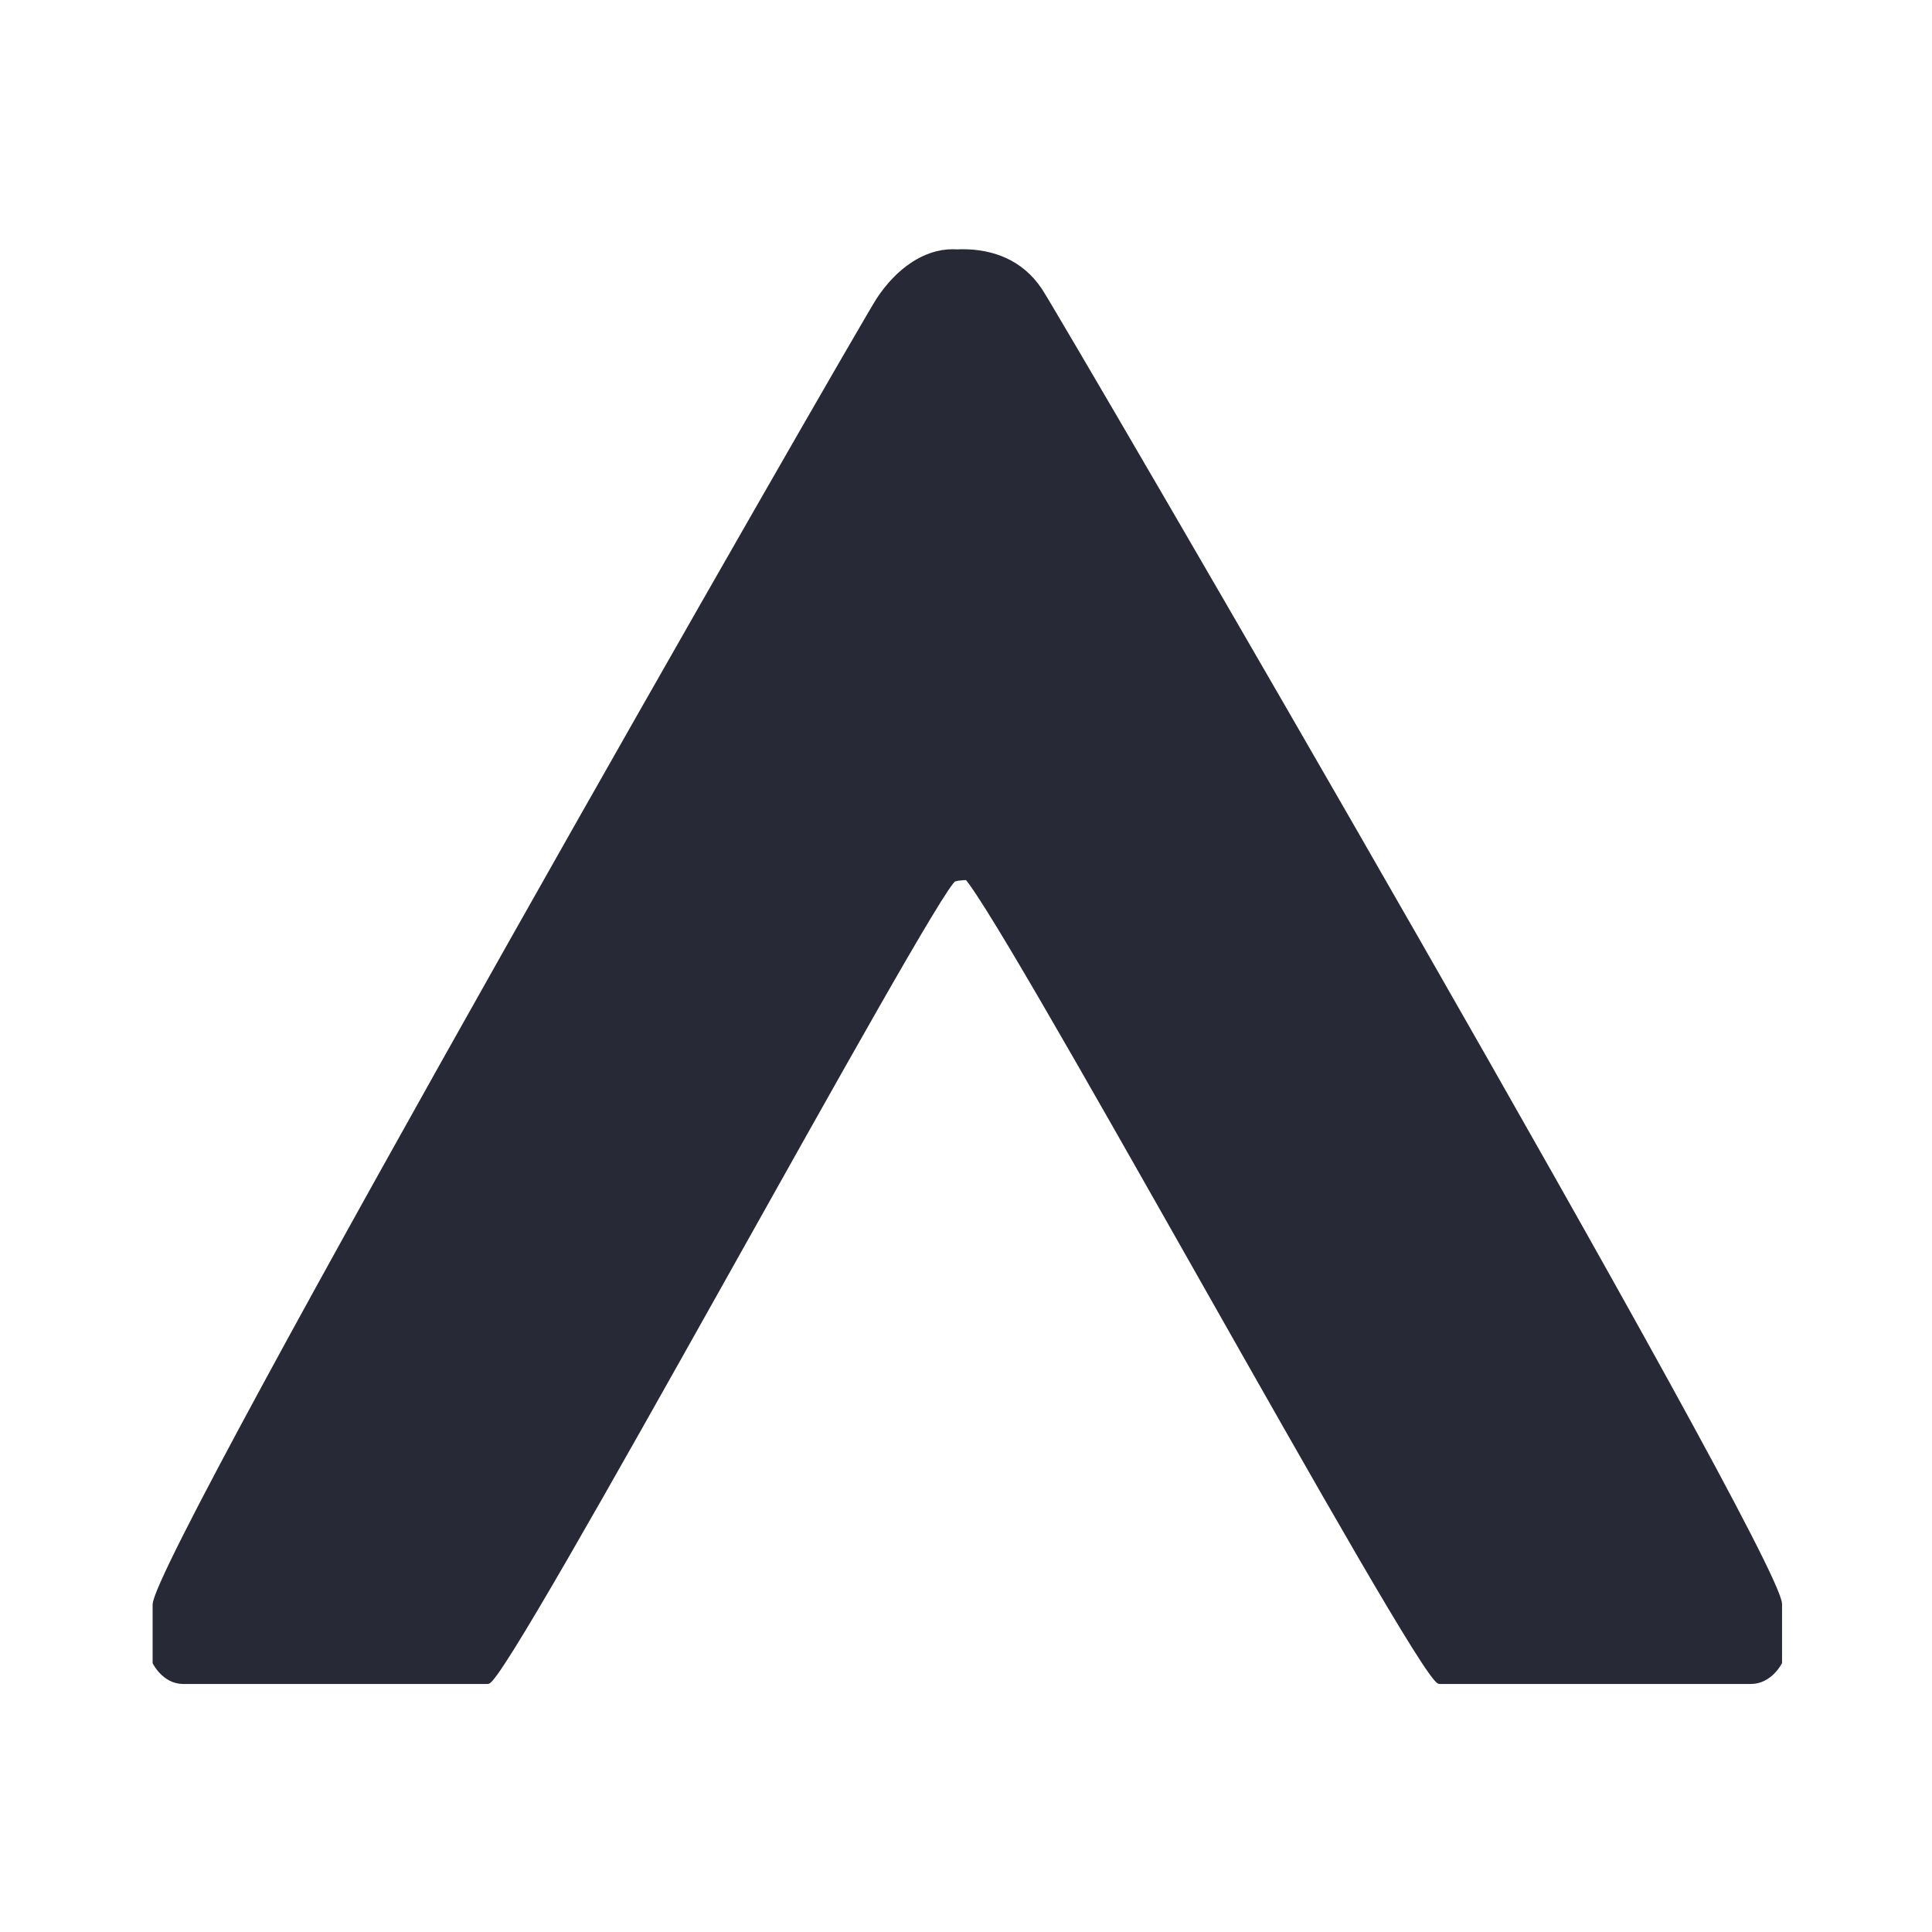
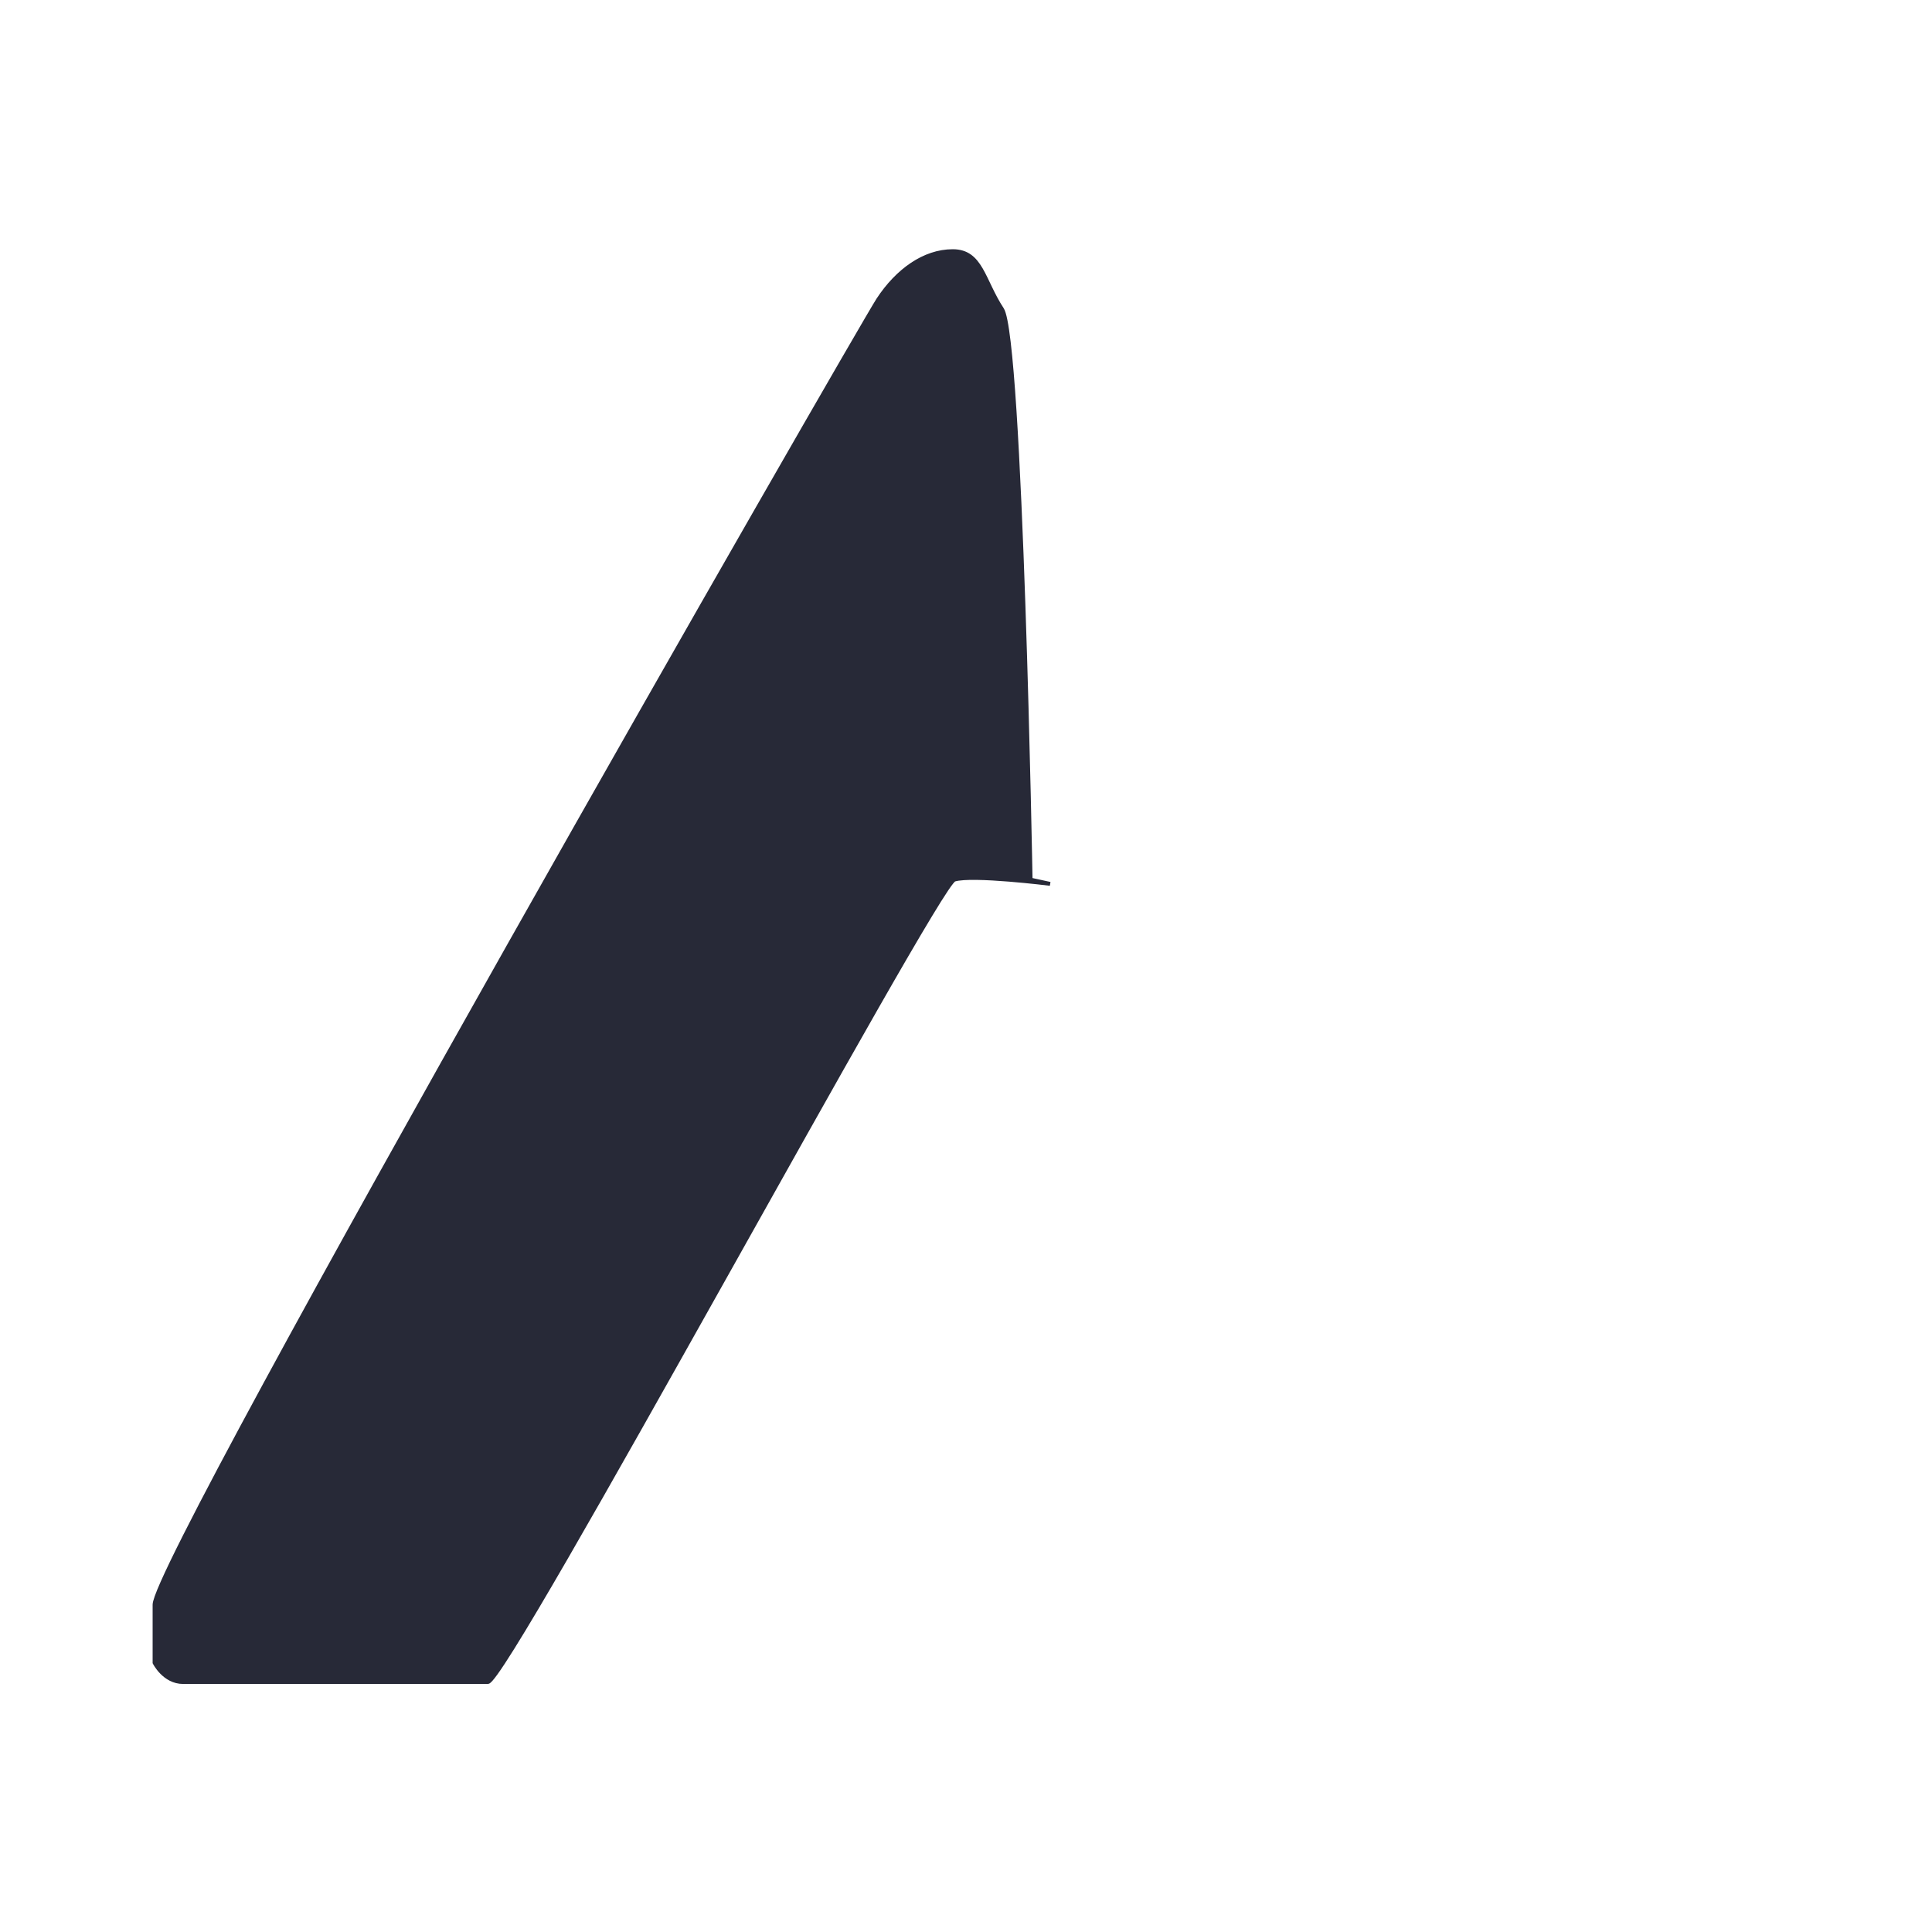
<svg xmlns="http://www.w3.org/2000/svg" width="500" height="500" viewBox="0 0 500 500" fill="none">
-   <path d="M372.525 435.311C367.486 435.311 254.126 226.224 249.087 226.224C244.049 226.224 228.934 253.934 228.934 253.934L228.934 226.224C228.934 226.224 231.454 85.153 236.492 77.596C241.53 70.038 241.53 65 249.087 65C256.645 65 264.202 67.519 269.24 75.076C274.279 82.634 460.694 402.563 460.694 415.158V430.273C460.694 430.273 458.175 435.311 453.136 435.311H372.525Z" fill="#272937" stroke="#272937" />
  <path d="M126.252 435.311C131.181 435.311 242.406 229.069 247.006 227.646C251.606 226.224 271.759 228.743 271.759 228.743L266.721 227.646C266.721 227.646 264.257 87.535 259.328 80.029C254.399 72.523 253.961 65 246.568 65C239.175 65 232.22 70.021 227.291 77.527C222.363 85.033 40 402.785 40 415.295V430.307C40 430.307 42.464 435.311 47.393 435.311H126.252Z" fill="#272937" stroke="#272937" />
</svg>